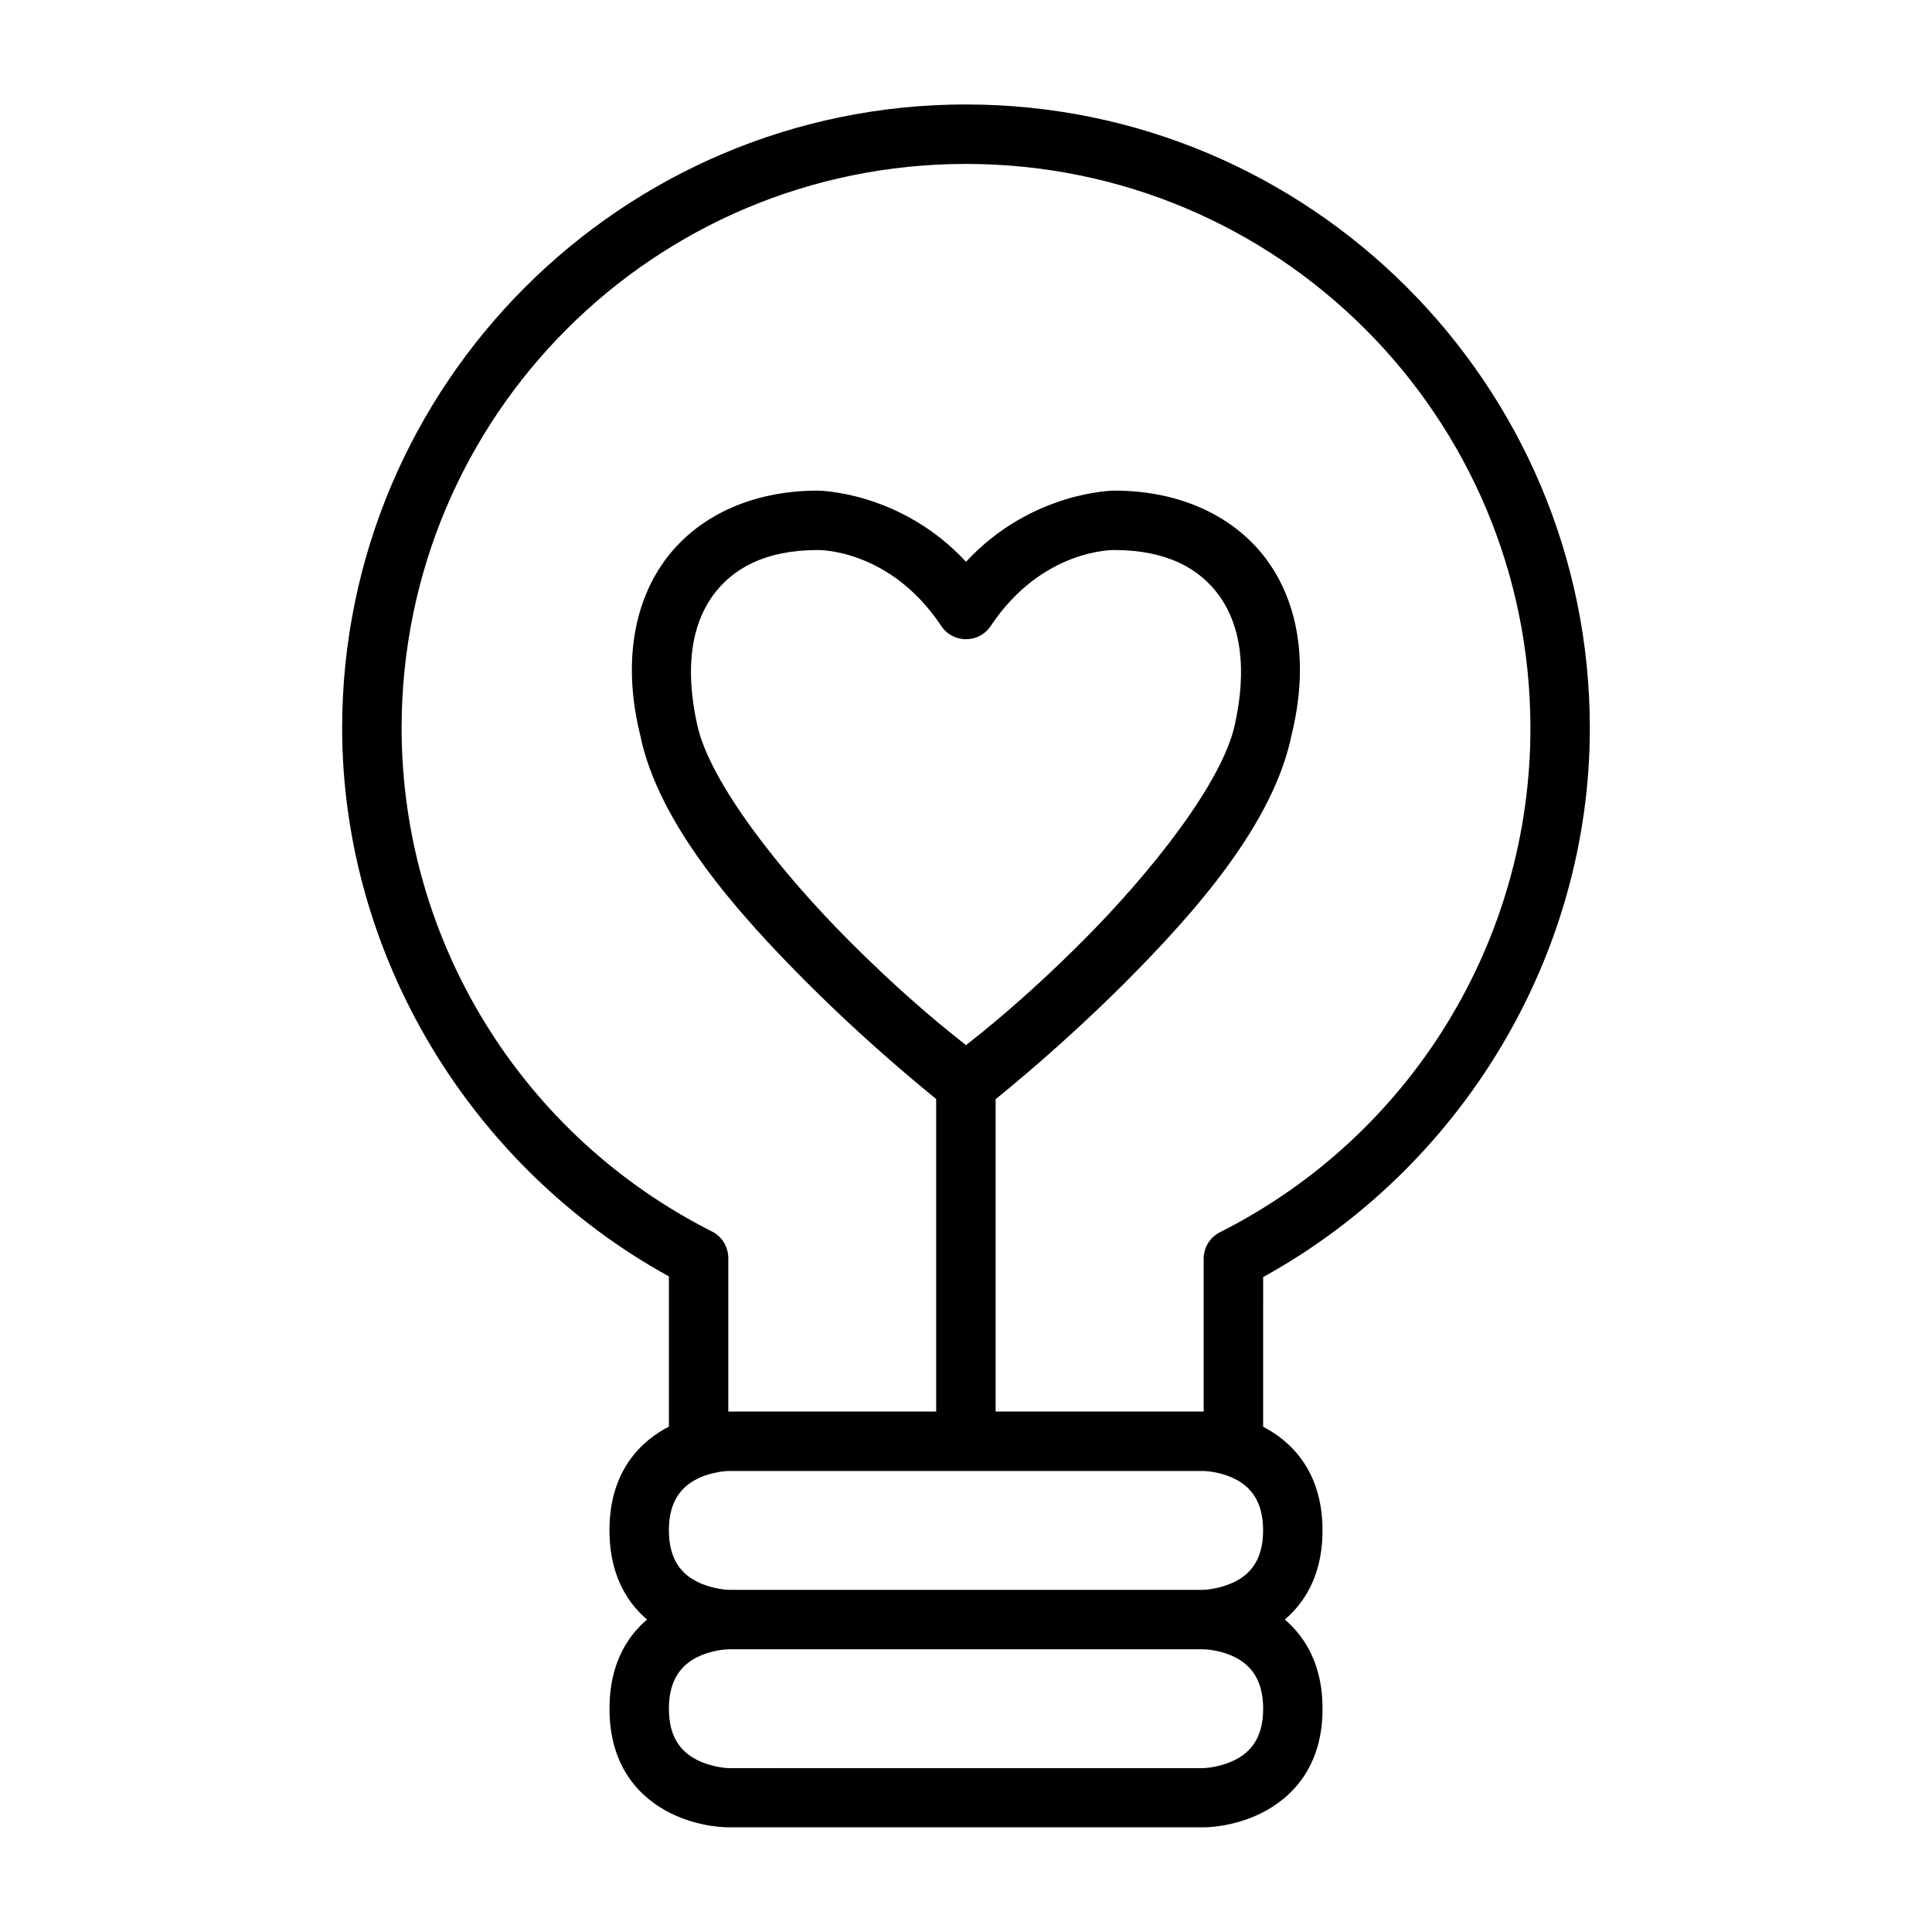
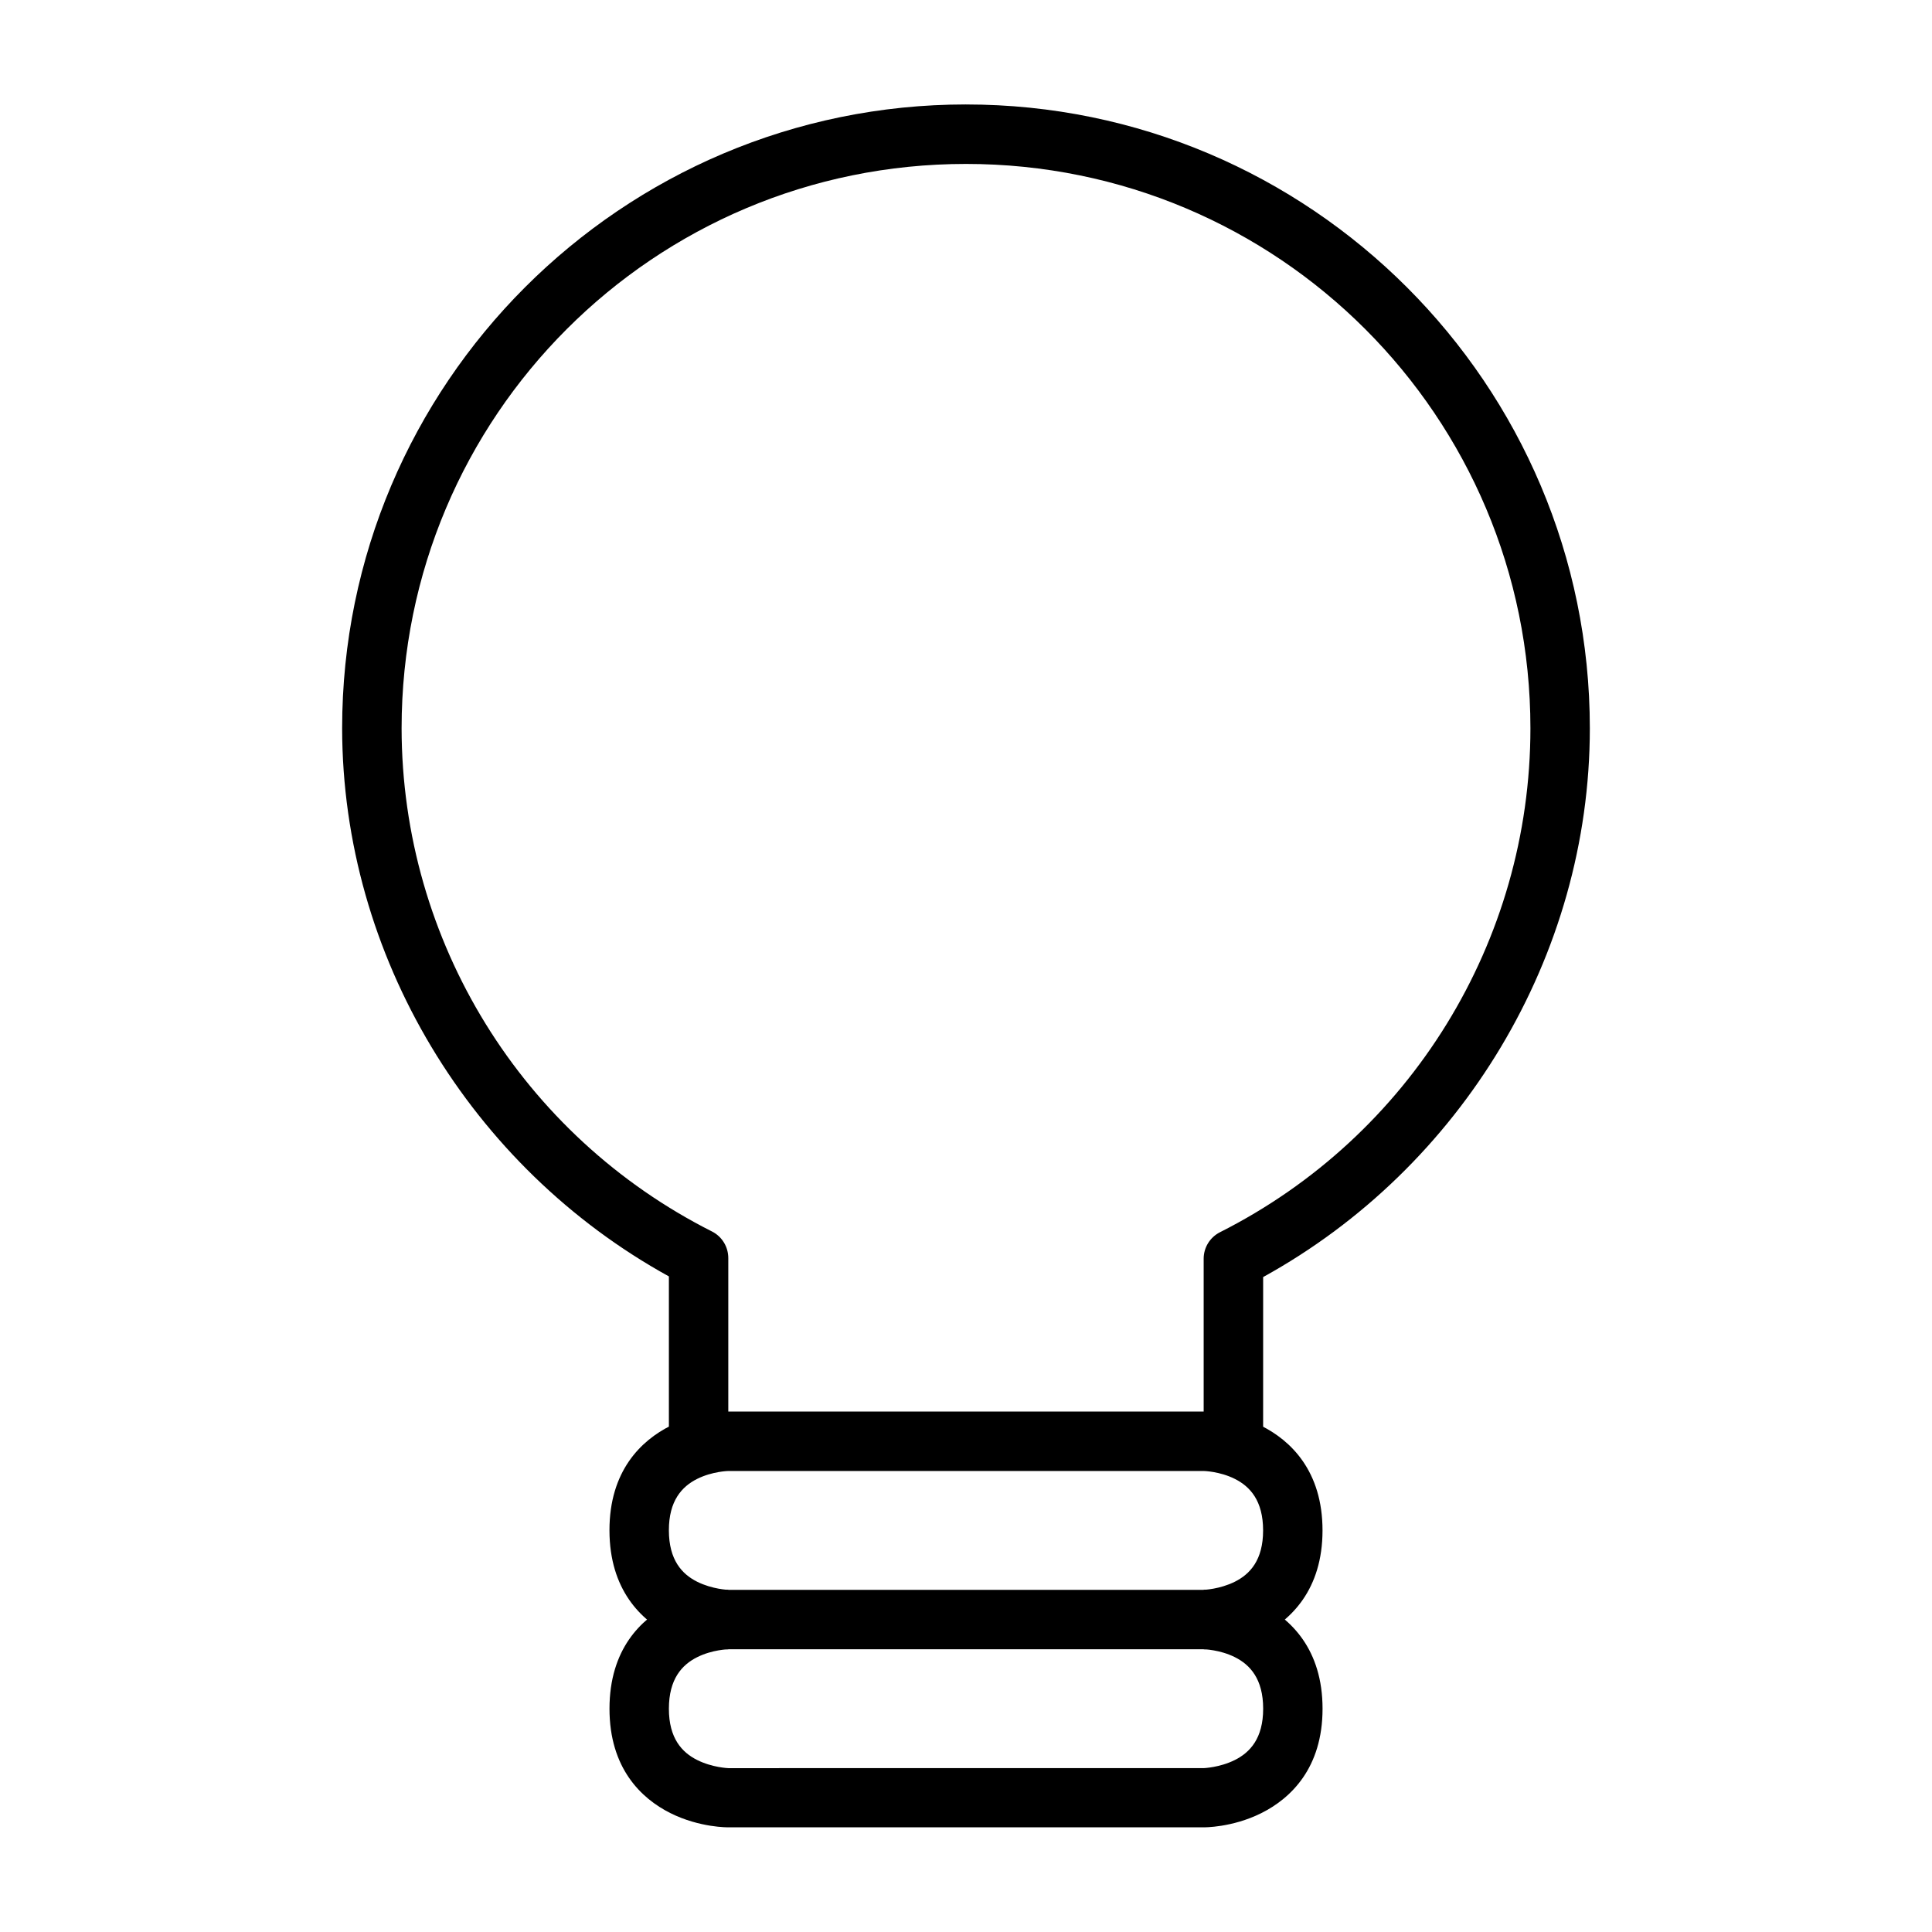
<svg xmlns="http://www.w3.org/2000/svg" fill="#000000" width="800px" height="800px" version="1.1" viewBox="144 144 512 512">
  <g>
    <path d="m400 171.68c-91.207 0-165.33 74.121-165.33 165.33 0.074 60.289 34.07 116.3 86.594 145.25v43.664l15.742 0.031v-48.543c0.004-2.965-1.648-5.695-4.289-7.039-50.398-25.395-82.219-76.93-82.289-133.36 0-82.699 66.871-149.57 149.57-149.57s149.58 66.871 149.58 149.57c-0.008 56.492-31.84 108.12-82.289 133.55-2.644 1.348-4.312 4.059-4.305 7.027v48.367c-0.016 0 15.758-0.031 15.758-0.031l0.004-43.492c52.574-28.98 86.566-85.066 86.578-145.42 0-91.207-74.125-165.33-165.33-165.33z" />
    <path d="m337.01 518.08s-7.559-0.113-15.34 3.777-16.176 11.965-16.156 27.719c0.02 15.734 8.375 23.828 16.156 27.719s15.34 3.777 15.34 3.777h125.98s7.5 0.113 15.281-3.777 16.211-11.984 16.211-27.719c0-15.754-8.43-23.828-16.211-27.719s-15.281-3.777-15.281-3.777zm0 15.746h125.98s4.227 0.078 8.25 2.094c4.027 2.012 7.496 5.773 7.496 13.656 0 7.859-3.469 11.586-7.496 13.598s-8.25 2.148-8.25 2.148l-125.98 0.004s-4.227-0.137-8.25-2.148c-4.027-2.016-7.484-5.742-7.5-13.602-0.016-7.883 3.473-11.641 7.496-13.656 4.027-2.012 8.25-2.094 8.25-2.094z" />
    <path d="m337.01 565.33s-7.562-0.105-15.344 3.781c-7.781 3.891-16.145 11.953-16.145 27.723 0 15.723 8.363 23.77 16.145 27.66 7.781 3.891 15.344 3.766 15.344 3.766h125.98s7.5 0.121 15.281-3.766c7.781-3.891 16.219-11.938 16.219-27.66 0-15.766-8.438-23.832-16.219-27.723-7.777-3.891-15.281-3.781-15.281-3.781v15.742s4.231 0.078 8.258 2.09c4.027 2.012 7.504 5.773 7.504 13.668 0 7.848-3.477 11.578-7.504 13.59s-8.258 2.152-8.258 2.152l-125.98 0.004s-4.215-0.141-8.242-2.152-7.504-5.742-7.504-13.59c0-7.894 3.477-11.656 7.504-13.668 4.027-2.012 8.242-2.09 8.242-2.09 0.016-0.016 0-15.742 0-15.742z" />
-     <path d="m360.66 274.02c-17.711 0-32.445 7.027-40.91 19.117-8.43 12.047-10.383 28.301-6.102 45.617 4.762 23.379 25.363 46.805 44.398 65.84 19.086 19.086 37.133 33.121 37.133 33.121 2.84 2.199 6.809 2.199 9.645 0 0 0 18.047-14.035 37.133-33.121 19.051-19.047 39.598-42.504 44.34-65.898 4.262-17.289 2.375-33.531-6.043-45.559-8.465-12.09-23.199-19.117-40.91-19.117 0 0-21.922 0.055-39.34 18.863-17.418-18.809-39.344-18.863-39.344-18.863zm0 15.746s19.047-0.488 32.773 20.105c3.113 4.707 10.02 4.707 13.133 0 13.73-20.594 32.773-20.105 32.773-20.105 13.777 0 22.695 4.848 28.008 12.438s7.242 18.793 3.859 34.004c-3.379 15.211-22.043 38.922-40.348 57.23-15.832 15.832-27.059 24.52-30.855 27.543-3.801-3.023-15.027-11.711-30.859-27.543-18.305-18.309-36.969-42.02-40.352-57.23-3.383-15.211-1.453-26.414 3.859-34.004s14.234-12.438 28.008-12.438z" />
-     <path d="m392.1 431.5v94.426h15.75v-94.426z" />
  </g>
</svg>